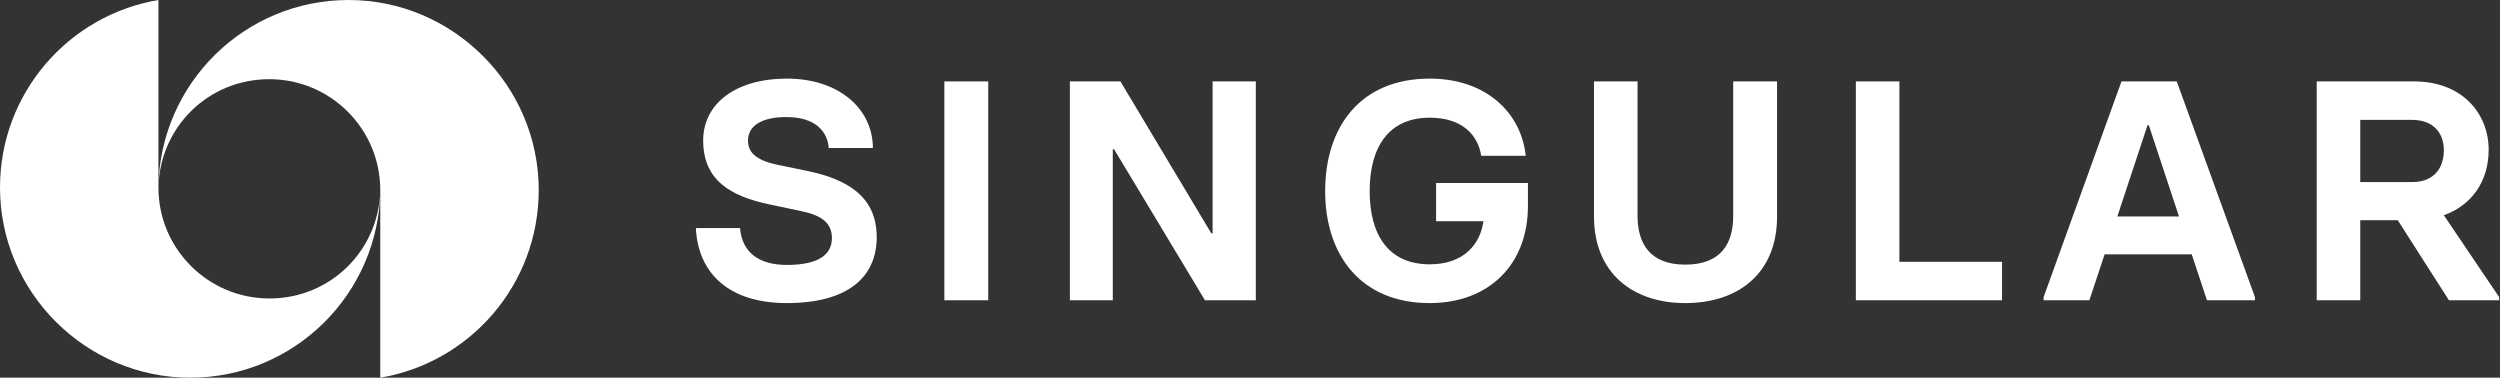
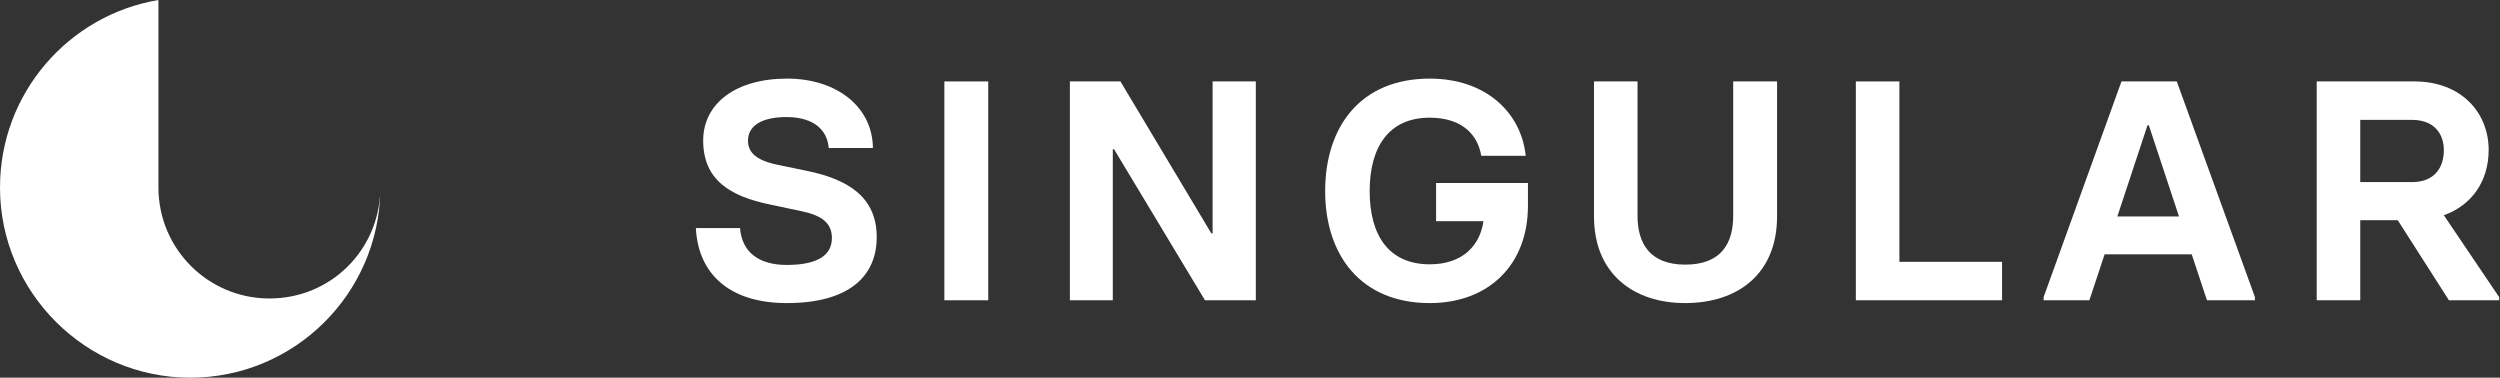
<svg xmlns="http://www.w3.org/2000/svg" width="695" height="105" viewBox="0 0 695 105" fill="none">
  <rect x="0" y="0" width="695" height="105" fill="#333333" stroke="none" />
  <path d="M218.723 84.257C236.041 84.257 243.728 76.782 243.728 65.918C243.728 54.793 235.776 49.839 224.289 47.492L215.895 45.754C209.887 44.45 207.943 42.19 207.943 39.061C207.943 35.324 211.212 32.543 218.634 32.543C226.587 32.543 230.033 36.454 230.386 41.147H242.668C242.58 29.762 232.683 21.852 218.811 21.852C204.497 21.852 195.484 28.806 195.484 39.061C195.484 50.099 203.083 54.532 213.775 56.792L222.787 58.704C228.619 59.921 231.27 62.093 231.27 66.178C231.27 70.785 227.559 73.653 218.723 73.653C211.124 73.653 206.264 70.263 205.734 63.397H193.452C194.071 76 202.641 84.257 218.723 84.257Z" fill="white" />
  <path d="M262.534 83.474H274.728V22.635H262.534V83.474Z" fill="white" />
  <path d="M297.429 83.474H309.357V41.495H309.711L334.981 83.474H349.118V22.635H337.102V64.875H336.748L311.478 22.635H297.429V83.474Z" fill="white" />
  <path d="M397.465 84.257C413.811 84.257 424.768 73.653 424.768 57.226V50.882H399.232V61.485H412.398C411.514 67.917 406.919 73.479 397.465 73.479C386.067 73.479 380.765 65.396 380.765 53.141C380.765 40.887 386.067 32.717 397.465 32.717C406.654 32.717 410.896 37.671 411.779 43.32H424.149C422.912 31.326 413.105 21.852 397.465 21.852C378.203 21.852 368.395 35.237 368.395 53.141C368.395 70.785 378.203 84.257 397.465 84.257Z" fill="white" />
  <path d="M468.49 84.257C483.245 84.257 494.025 76 494.025 60.181V22.635H481.832V60.008C481.832 67.482 478.651 73.566 468.49 73.566C458.505 73.566 455.236 67.482 455.236 60.008V22.635H443.131V60.181C443.131 76 453.999 84.257 468.49 84.257Z" fill="white" />
  <path d="M515.926 83.474H556.571V72.784H528.031V22.635H515.926V83.474Z" fill="white" />
  <path d="M605.143 22.635H589.769L568.121 82.605V83.474H580.844L585.086 70.698H609.296L613.537 83.474H626.879V82.605L605.143 22.635ZM588.62 60.181L597.014 34.803H597.367L605.761 60.181H588.62Z" fill="white" />
  <path d="M679.39 59.834C686.988 57.139 691.848 50.534 691.848 41.669C691.848 31.326 684.249 22.635 671.172 22.635H644.046V83.474H656.151V61.224H666.578L680.803 83.474H694.764V82.605L679.39 59.834ZM656.151 33.325H670.554C676.651 33.325 679.39 37.149 679.39 41.756C679.39 46.623 676.739 50.621 670.554 50.621H656.151V33.325Z" fill="white" />
-   <path fill-rule="evenodd" clip-rule="evenodd" d="M149.762 52.87C149.762 79.06 130.716 100.8 105.716 105V52.862C105.716 35.829 91.91 22.015 74.869 22.015C57.827 22.015 44.454 35.396 44.038 52.063C44.471 23.237 67.966 0 96.9 0C125.834 0 149.77 23.67 149.77 52.87H149.762Z" fill="white" />
  <path fill-rule="evenodd" clip-rule="evenodd" d="M0 52.13C0 25.94 19.046 4.2 44.046 0V52.13C44.046 69.163 57.852 82.977 74.893 82.977C91.934 82.977 105.308 69.595 105.724 52.928C105.299 81.754 81.796 105 52.87 105C23.944 105 0 81.33 0 52.13Z" fill="white" />
</svg>